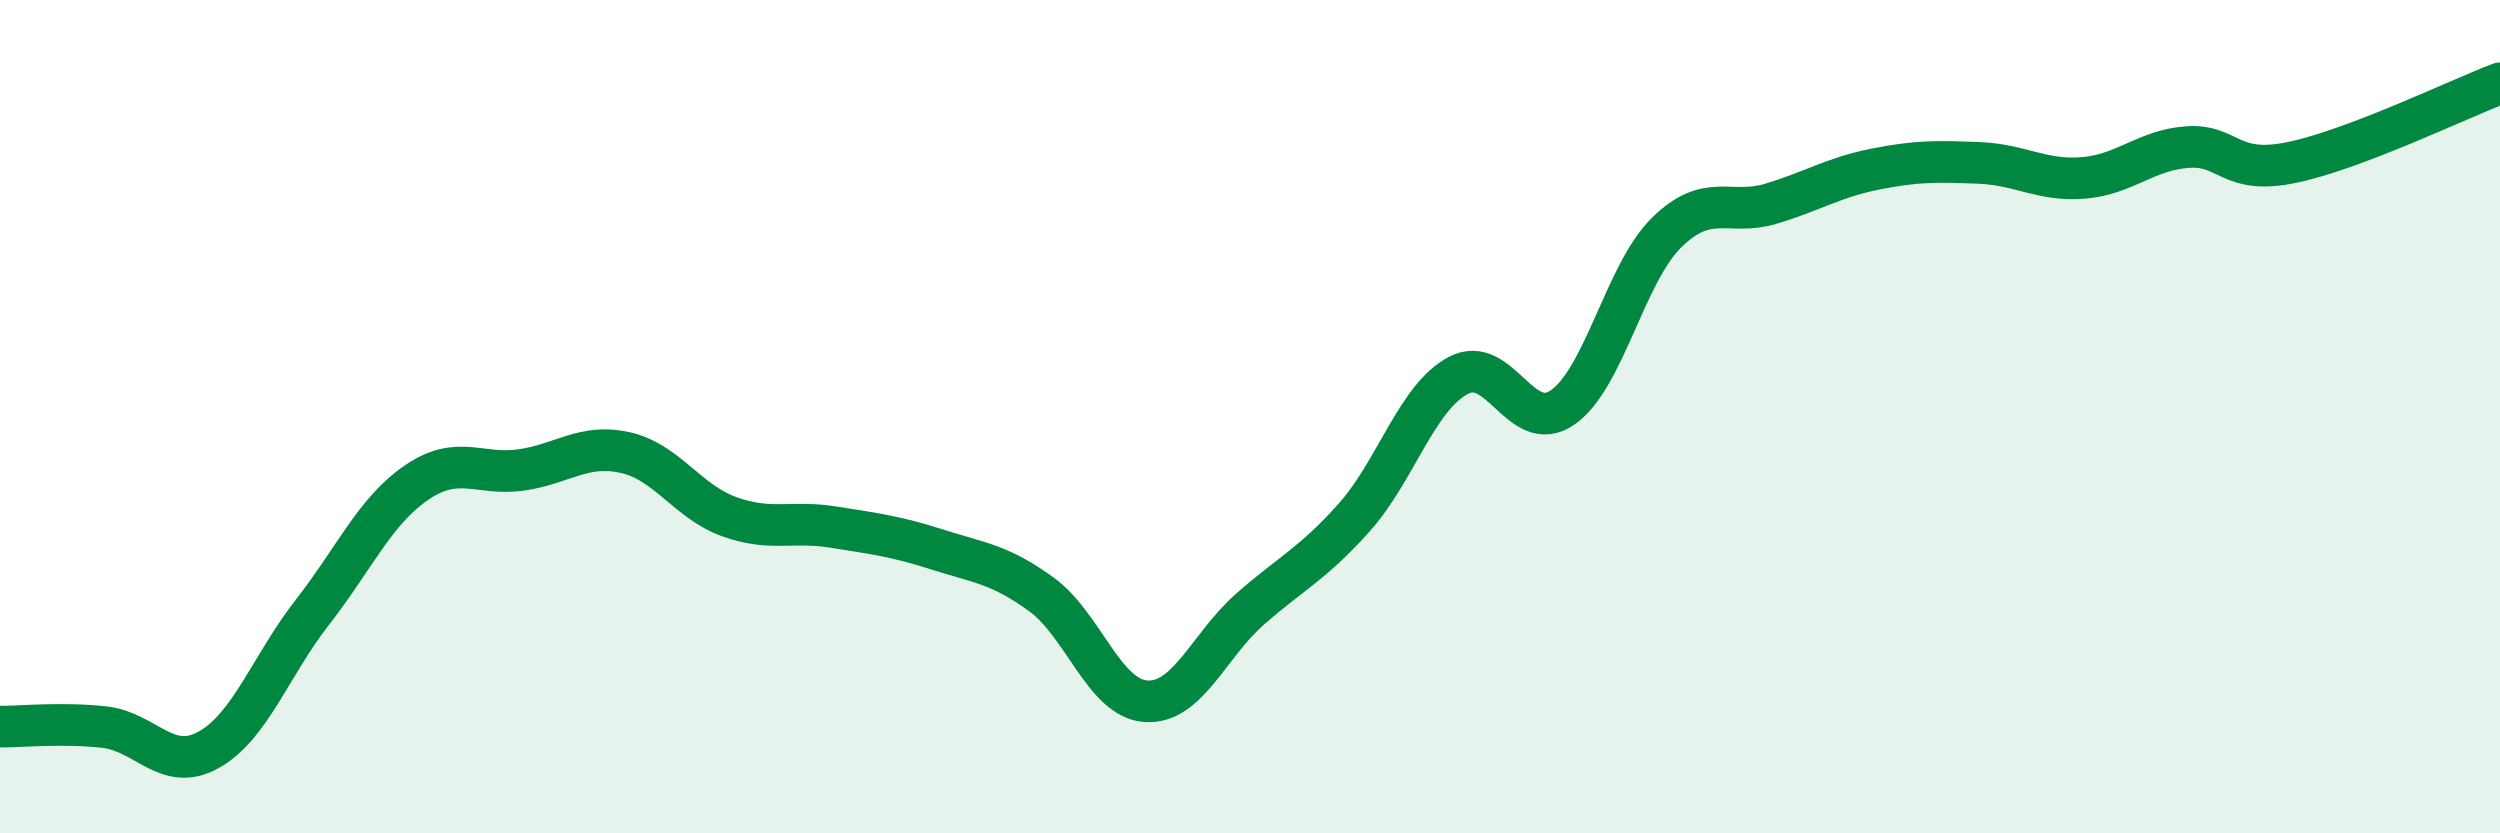
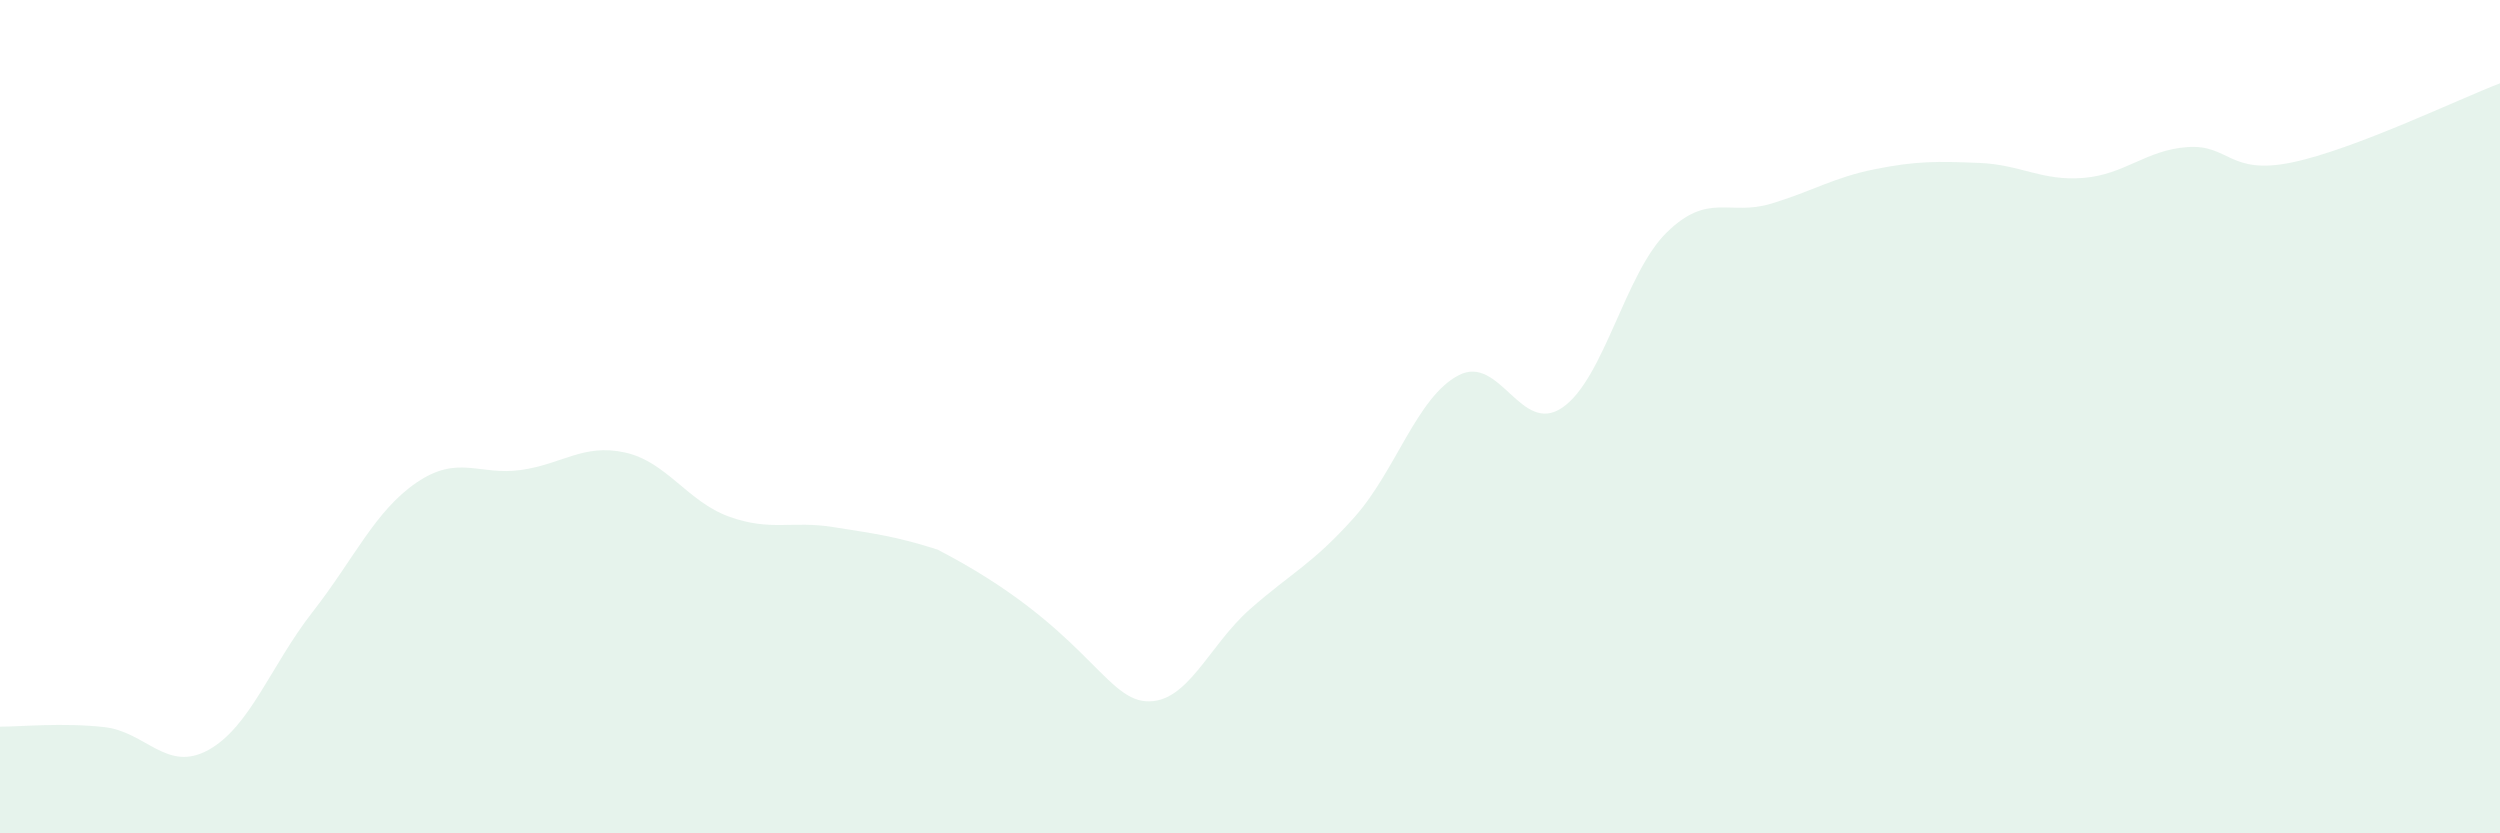
<svg xmlns="http://www.w3.org/2000/svg" width="60" height="20" viewBox="0 0 60 20">
-   <path d="M 0,17.44 C 0.5,17.44 1.5,17.34 2.5,17.45 C 3.5,17.56 4,18.55 5,18 C 6,17.45 6.5,15.97 7.5,14.69 C 8.5,13.41 9,12.26 10,11.58 C 11,10.9 11.5,11.42 12.5,11.28 C 13.5,11.14 14,10.64 15,10.86 C 16,11.08 16.5,12.04 17.5,12.4 C 18.5,12.76 19,12.49 20,12.65 C 21,12.81 21.5,12.87 22.5,13.19 C 23.5,13.51 24,13.54 25,14.27 C 26,15 26.5,16.76 27.5,16.83 C 28.5,16.9 29,15.5 30,14.62 C 31,13.74 31.5,13.54 32.5,12.42 C 33.5,11.3 34,9.54 35,9.01 C 36,8.48 36.5,10.47 37.5,9.78 C 38.5,9.09 39,6.56 40,5.58 C 41,4.6 41.5,5.19 42.5,4.89 C 43.5,4.59 44,4.26 45,4.06 C 46,3.86 46.5,3.87 47.5,3.91 C 48.5,3.95 49,4.35 50,4.27 C 51,4.19 51.5,3.6 52.5,3.53 C 53.5,3.46 53.5,4.21 55,3.9 C 56.5,3.59 59,2.38 60,2L60 20L0 20Z" fill="#008740" opacity="0.1" stroke-linecap="round" stroke-linejoin="round" />
-   <path d="M 0,17.44 C 0.5,17.44 1.5,17.34 2.5,17.45 C 3.5,17.56 4,18.55 5,18 C 6,17.45 6.5,15.97 7.5,14.69 C 8.5,13.41 9,12.26 10,11.58 C 11,10.9 11.5,11.42 12.5,11.28 C 13.5,11.14 14,10.64 15,10.86 C 16,11.08 16.5,12.04 17.5,12.4 C 18.5,12.76 19,12.49 20,12.65 C 21,12.81 21.5,12.87 22.5,13.19 C 23.5,13.51 24,13.54 25,14.27 C 26,15 26.5,16.76 27.5,16.83 C 28.5,16.9 29,15.5 30,14.62 C 31,13.74 31.5,13.54 32.5,12.42 C 33.5,11.3 34,9.54 35,9.01 C 36,8.48 36.5,10.47 37.5,9.78 C 38.5,9.09 39,6.56 40,5.58 C 41,4.6 41.5,5.19 42.5,4.89 C 43.5,4.59 44,4.26 45,4.06 C 46,3.86 46.5,3.87 47.5,3.91 C 48.5,3.95 49,4.35 50,4.27 C 51,4.19 51.5,3.6 52.5,3.53 C 53.5,3.46 53.5,4.21 55,3.9 C 56.5,3.59 59,2.38 60,2" stroke="#008740" stroke-width="1" fill="none" stroke-linecap="round" stroke-linejoin="round" />
+   <path d="M 0,17.44 C 0.5,17.44 1.5,17.34 2.5,17.45 C 3.5,17.56 4,18.55 5,18 C 6,17.45 6.5,15.97 7.5,14.69 C 8.5,13.41 9,12.26 10,11.58 C 11,10.9 11.5,11.42 12.5,11.28 C 13.5,11.14 14,10.64 15,10.86 C 16,11.08 16.5,12.04 17.5,12.4 C 18.5,12.76 19,12.49 20,12.65 C 21,12.81 21.5,12.87 22.5,13.19 C 26,15 26.5,16.76 27.5,16.83 C 28.5,16.9 29,15.5 30,14.62 C 31,13.74 31.5,13.54 32.5,12.42 C 33.5,11.3 34,9.54 35,9.01 C 36,8.48 36.5,10.47 37.5,9.78 C 38.5,9.09 39,6.56 40,5.58 C 41,4.6 41.5,5.19 42.5,4.89 C 43.5,4.59 44,4.26 45,4.06 C 46,3.86 46.5,3.87 47.5,3.91 C 48.5,3.95 49,4.35 50,4.27 C 51,4.19 51.5,3.6 52.5,3.53 C 53.5,3.46 53.5,4.21 55,3.9 C 56.5,3.59 59,2.38 60,2L60 20L0 20Z" fill="#008740" opacity="0.1" stroke-linecap="round" stroke-linejoin="round" />
</svg>